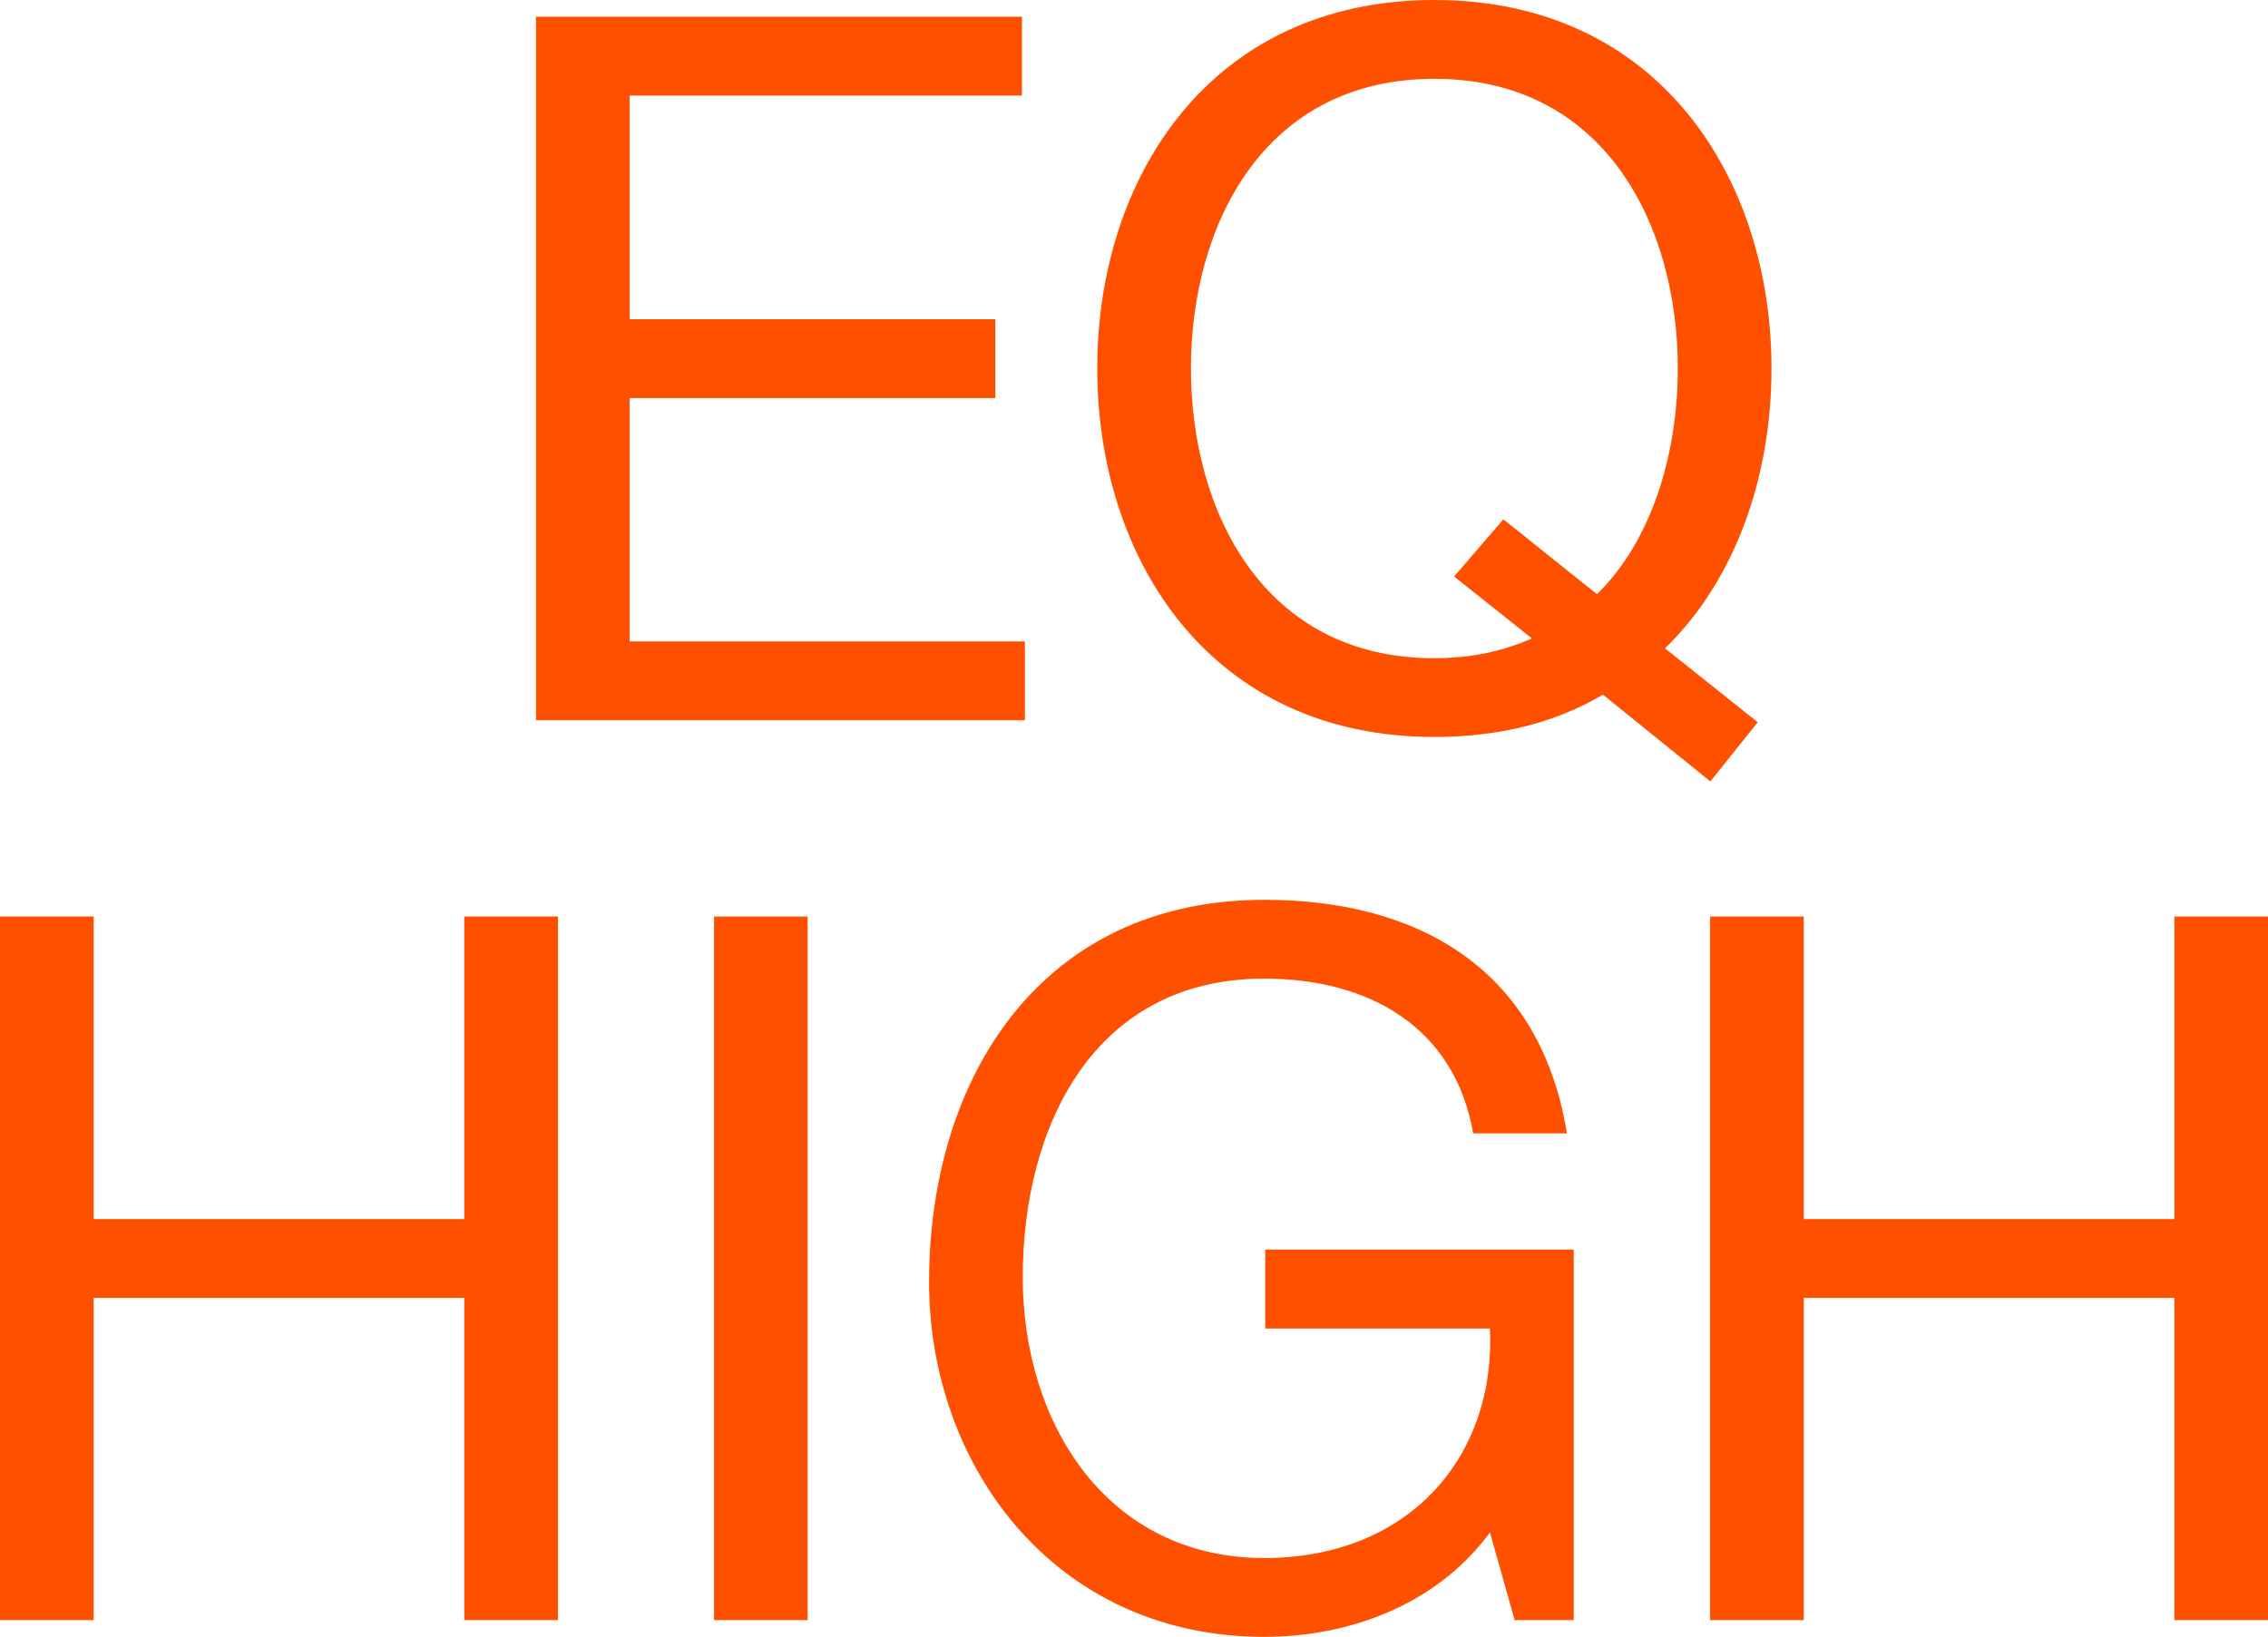
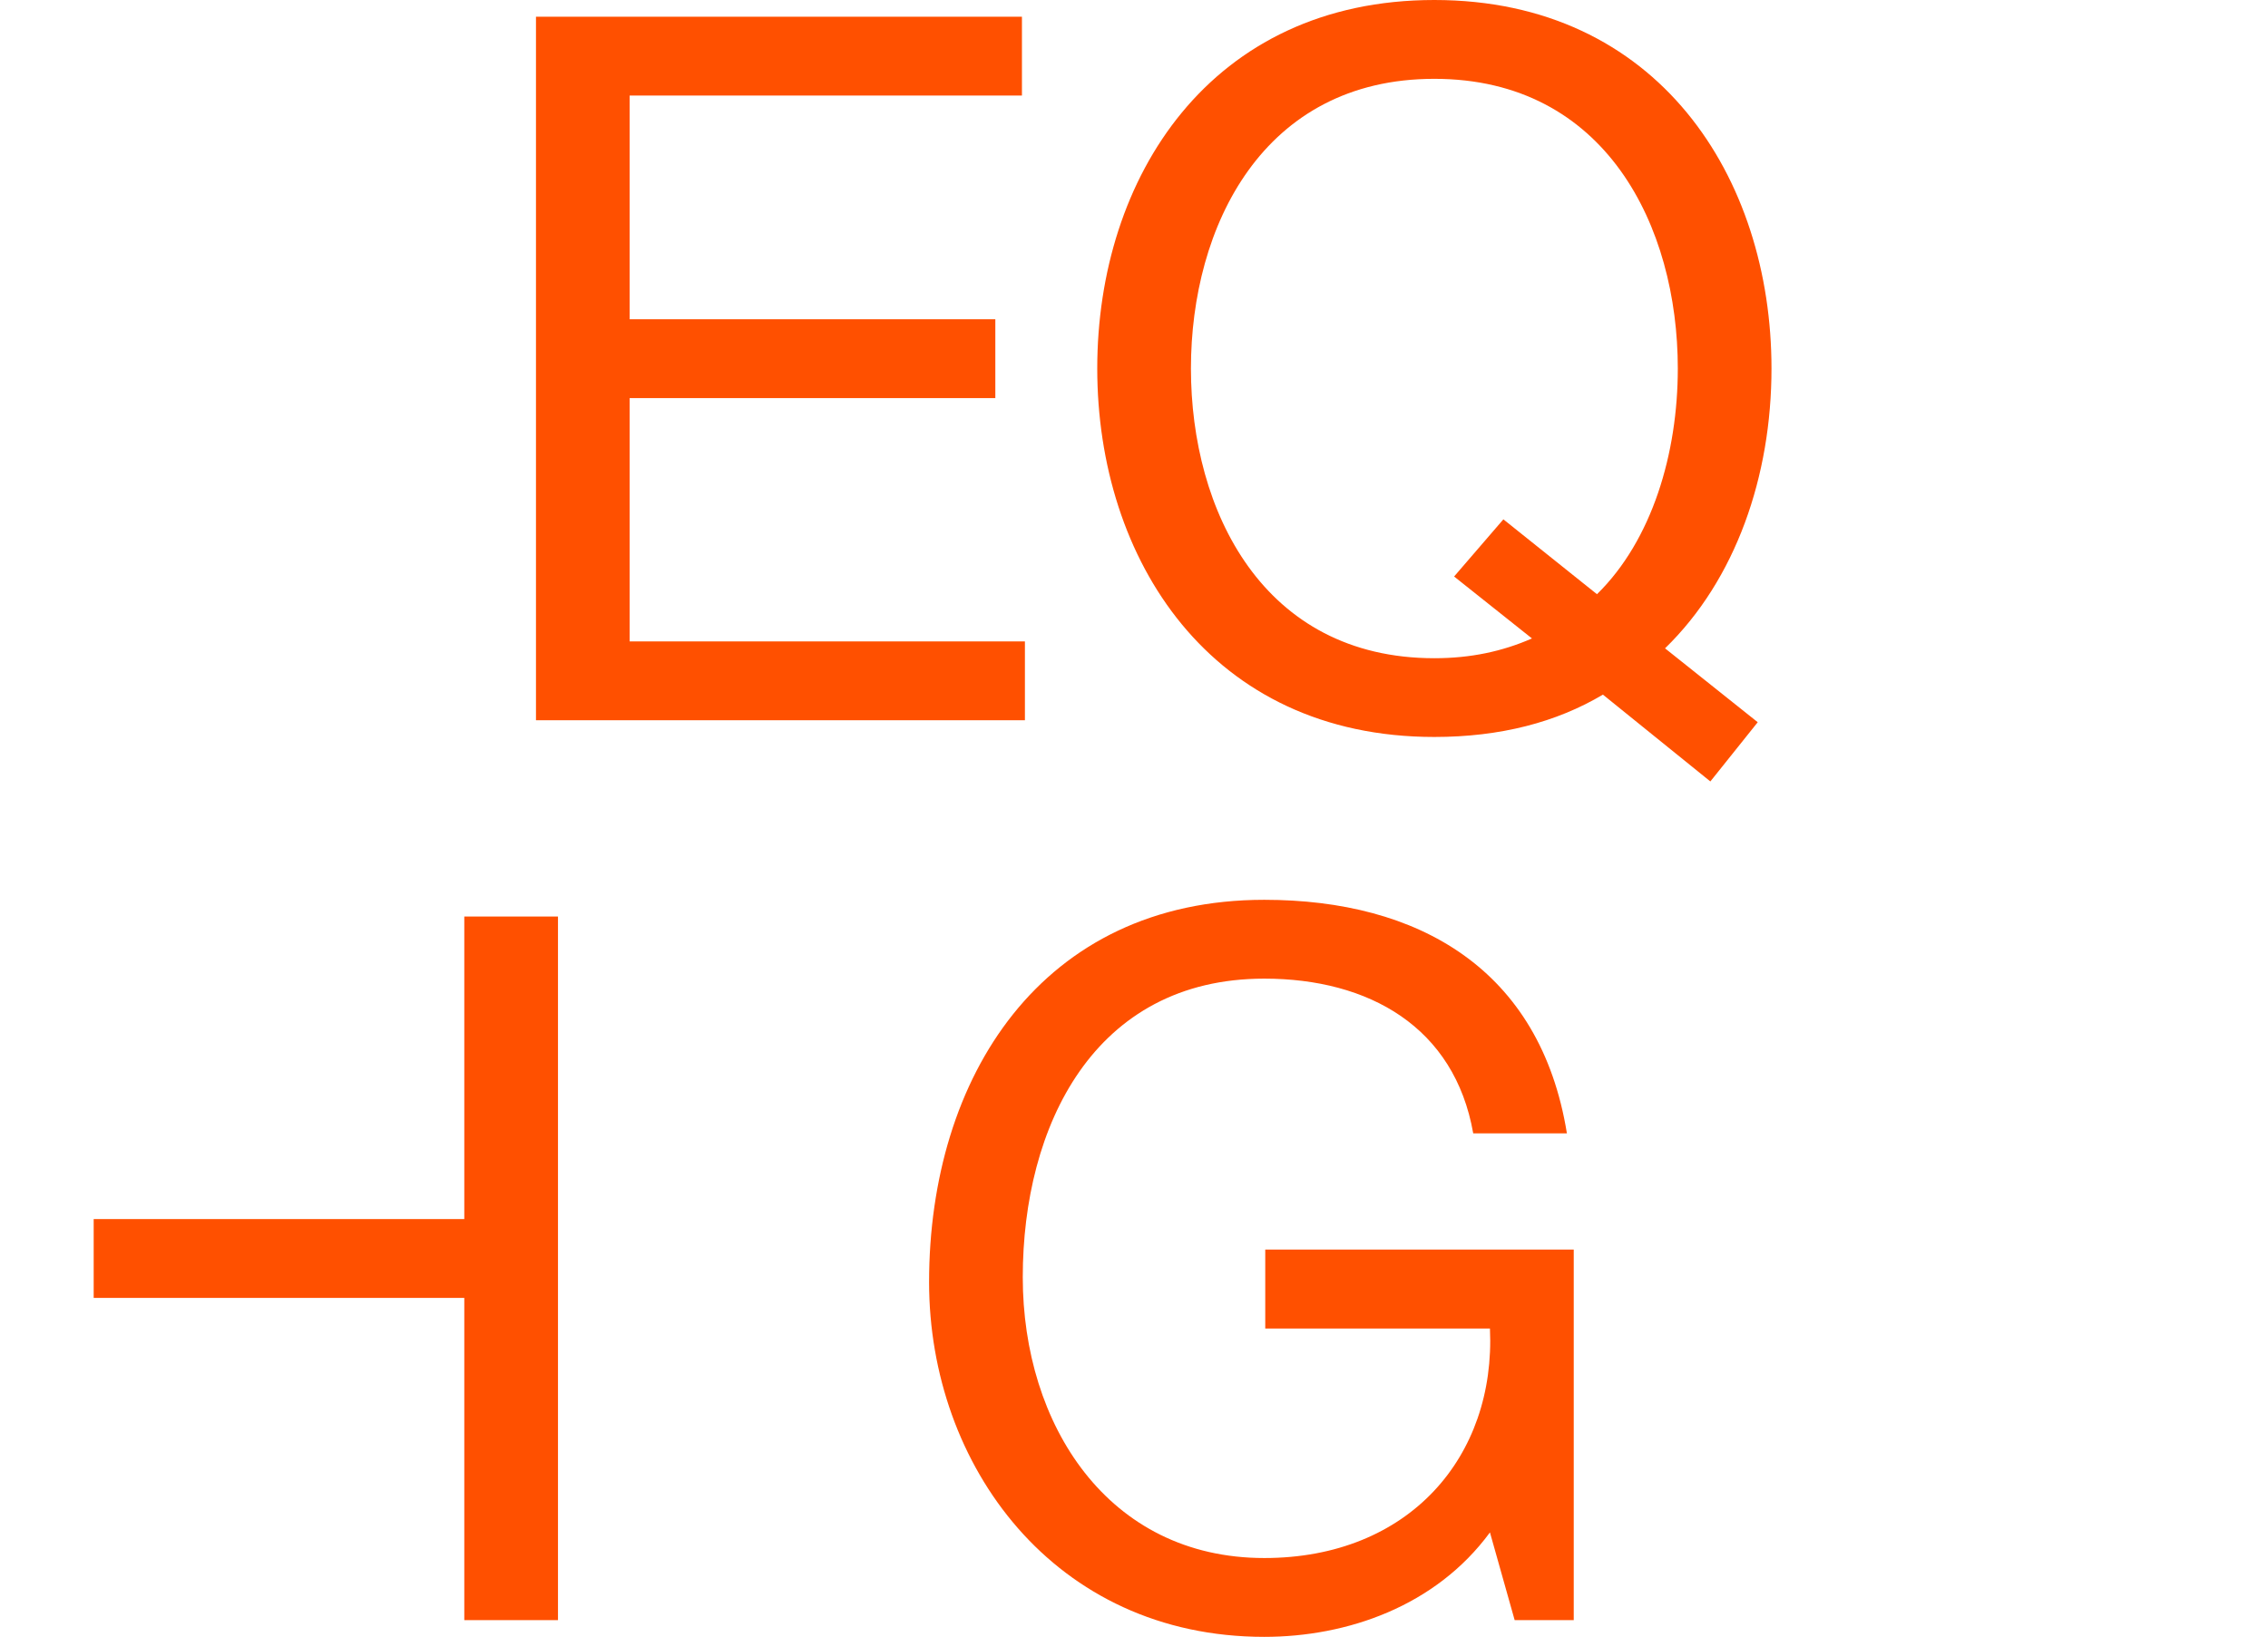
<svg xmlns="http://www.w3.org/2000/svg" version="1.1" id="レイヤー_1" x="0px" y="0px" width="27.526px" height="19.872px" viewBox="0 0 27.526 19.872" style="enable-background:new 0 0 27.526 19.872;" xml:space="preserve">
  <style type="text/css">
	.st0{fill:#FF5000;}
</style>
  <g>
    <g>
      <path class="st0" d="M6.505,0.203h5.898V1.16H7.642v2.716h4.438v0.957H7.642v2.954h4.797v0.957H6.505V0.203z" />
      <path class="st0" d="M20.758,9.487l-1.304-1.054c-0.563,0.335-1.244,0.514-2.046,0.514c-2.716,0-4.091-2.154-4.091-4.474    S14.692,0,17.408,0C20.124,0,21.5,2.154,21.5,4.474c0,1.303-0.431,2.56-1.292,3.397l1.125,0.897L20.758,9.487z M18.246,6.305    l1.136,0.909c0.67-0.657,0.981-1.711,0.981-2.74c0-1.723-0.873-3.517-2.955-3.517c-2.081,0-2.954,1.794-2.954,3.517    c0,1.723,0.873,3.517,2.954,3.517c0.443,0,0.826-0.083,1.185-0.24l-0.945-0.752L18.246,6.305z" />
-       <path class="st0" d="M0,11.127h1.137V14.8h4.498v-3.673h1.137v8.542H5.635v-3.912H1.137v3.912H0V11.127z" />
-       <path class="st0" d="M8.666,11.127h1.136v8.542H8.666V11.127z" />
+       <path class="st0" d="M0,11.127h1.137V14.8h4.498v-3.673h1.137v8.542H5.635v-3.912H1.137v3.912V11.127z" />
      <path class="st0" d="M18.083,18.604c-0.658,0.897-1.734,1.268-2.739,1.268c-2.548,0-4.068-2.081-4.068-4.306    c0-2.488,1.364-4.642,4.068-4.642c1.866,0,3.35,0.837,3.673,2.835H17.88c-0.227-1.292-1.268-1.878-2.536-1.878    c-2.07,0-2.931,1.794-2.931,3.625c0,1.783,1.029,3.409,2.931,3.409c1.759,0,2.811-1.232,2.739-2.786h-2.727V15.17H19.1v4.499    h-0.717L18.083,18.604z" />
-       <path class="st0" d="M20.755,11.127h1.137V14.8h4.498v-3.673h1.136v8.542H26.39v-3.912h-4.498v3.912h-1.137V11.127z" />
    </g>
  </g>
</svg>